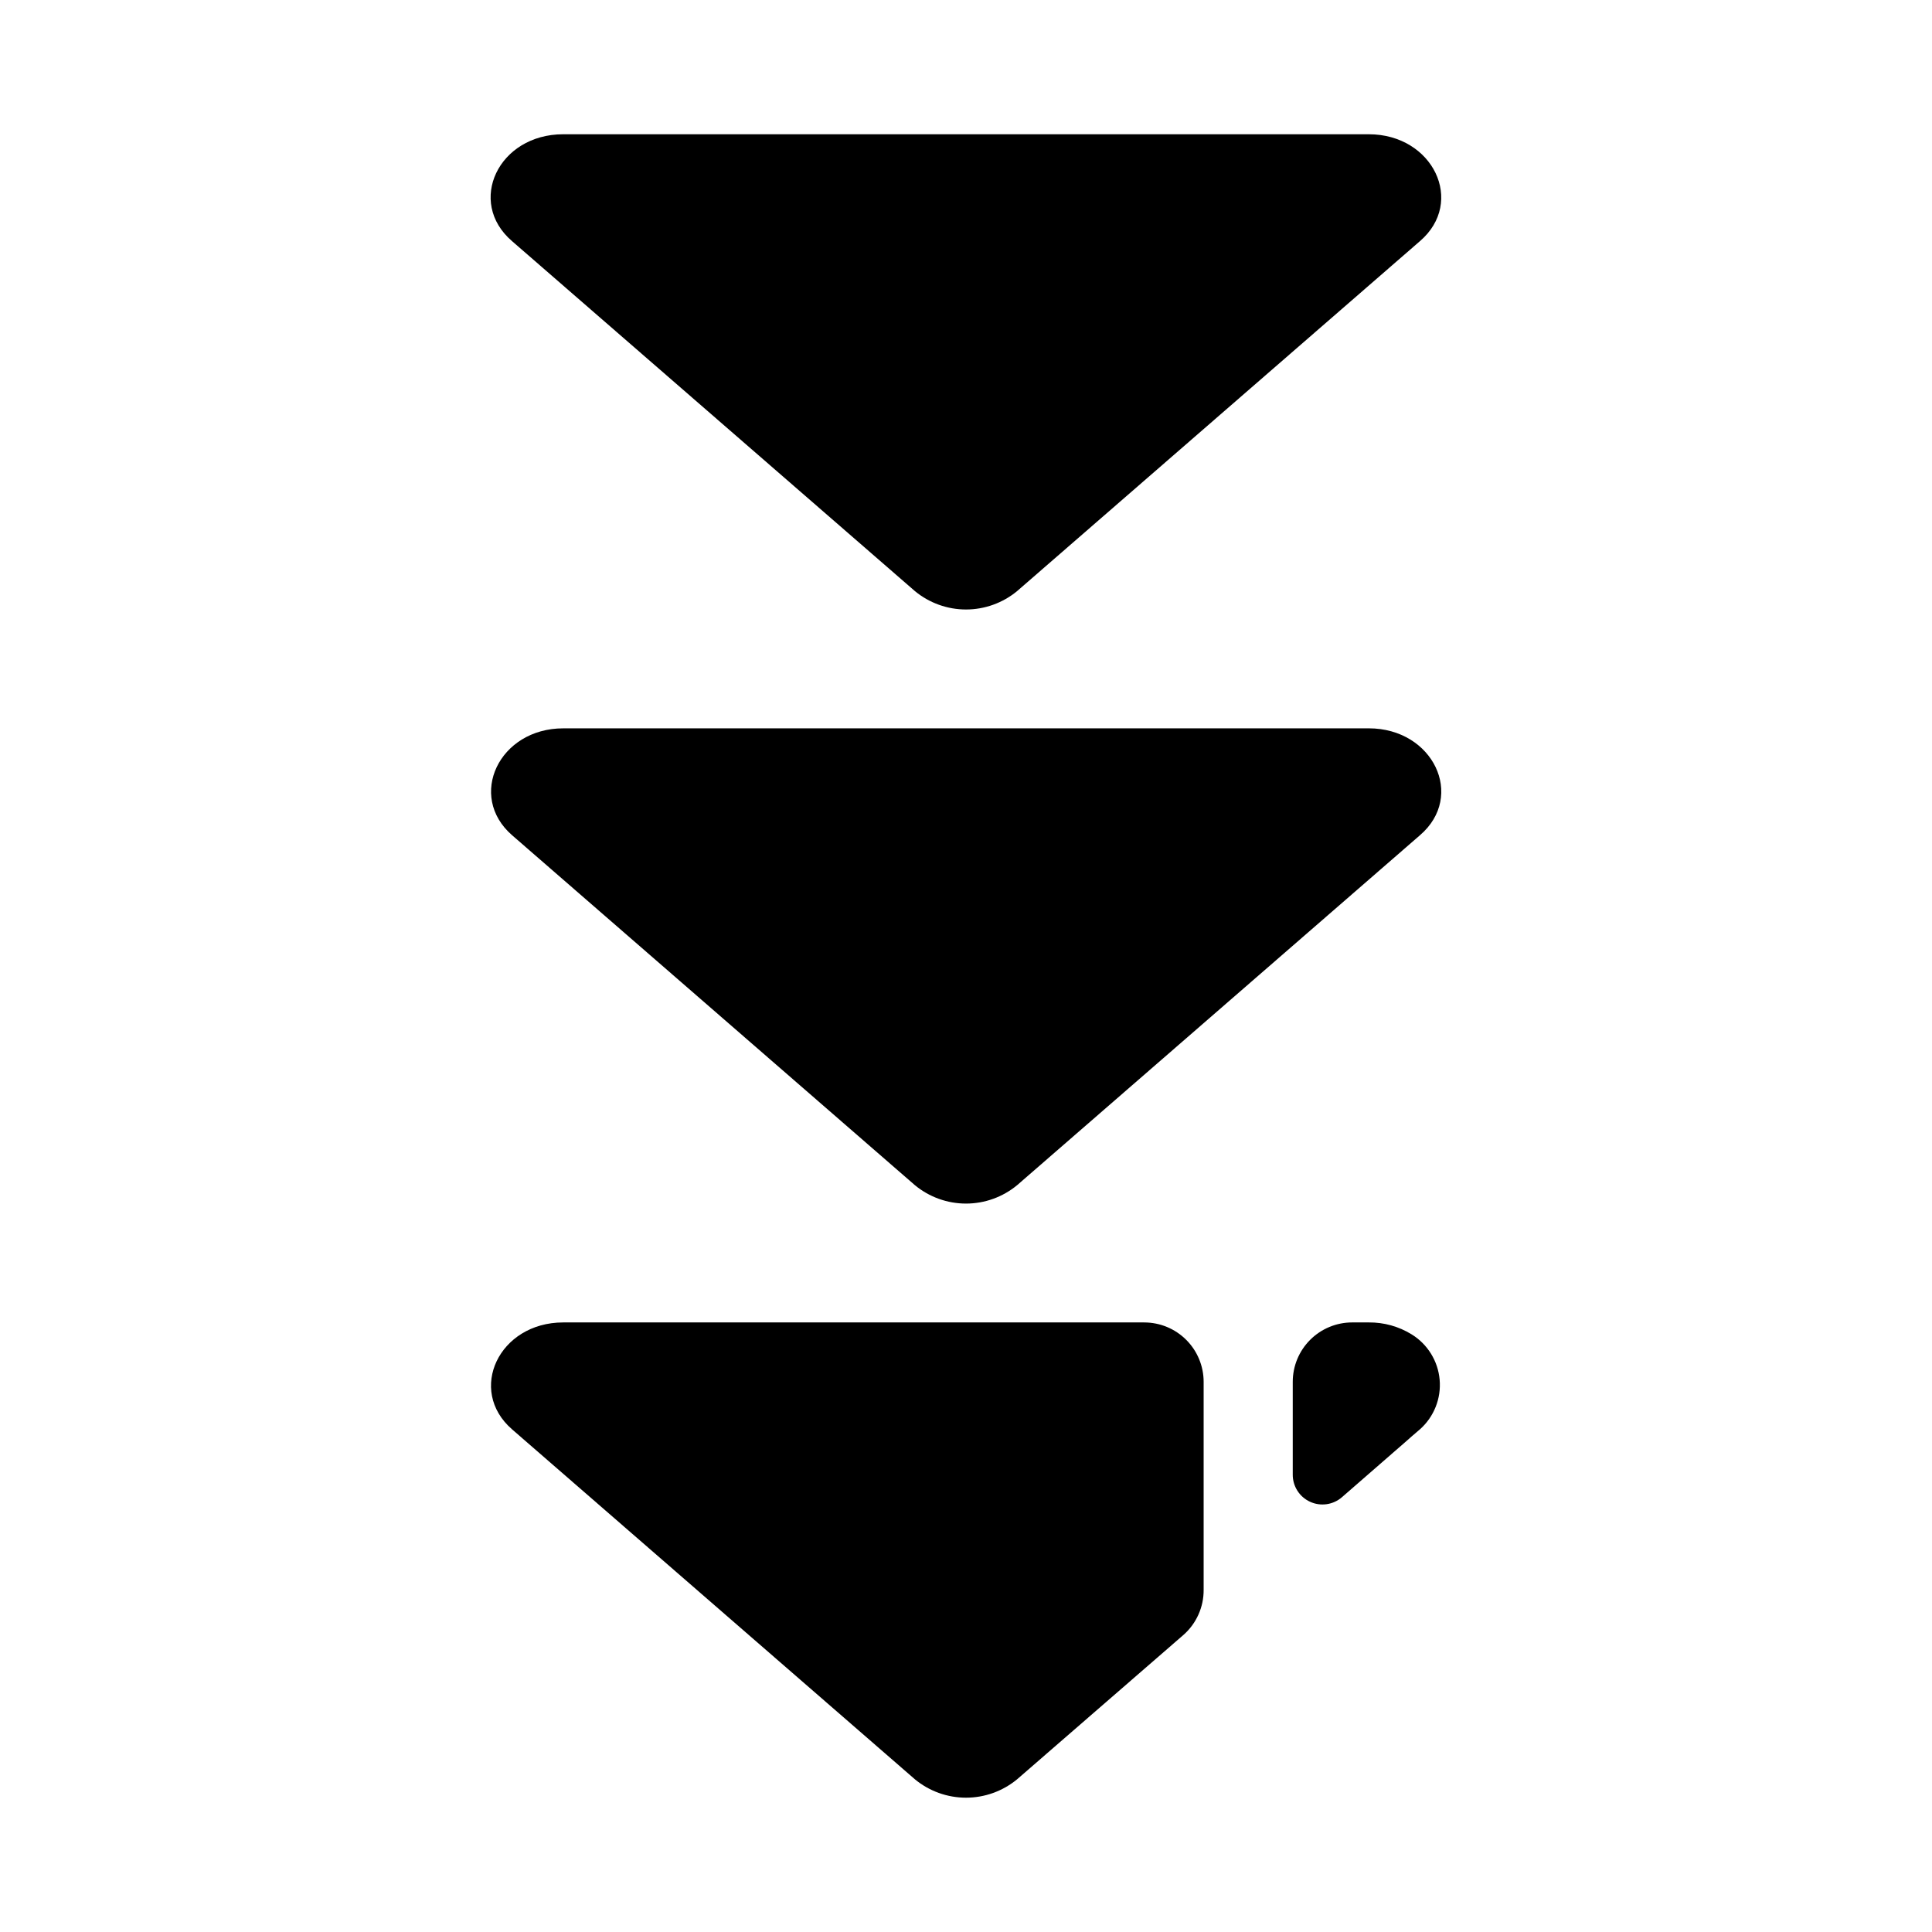
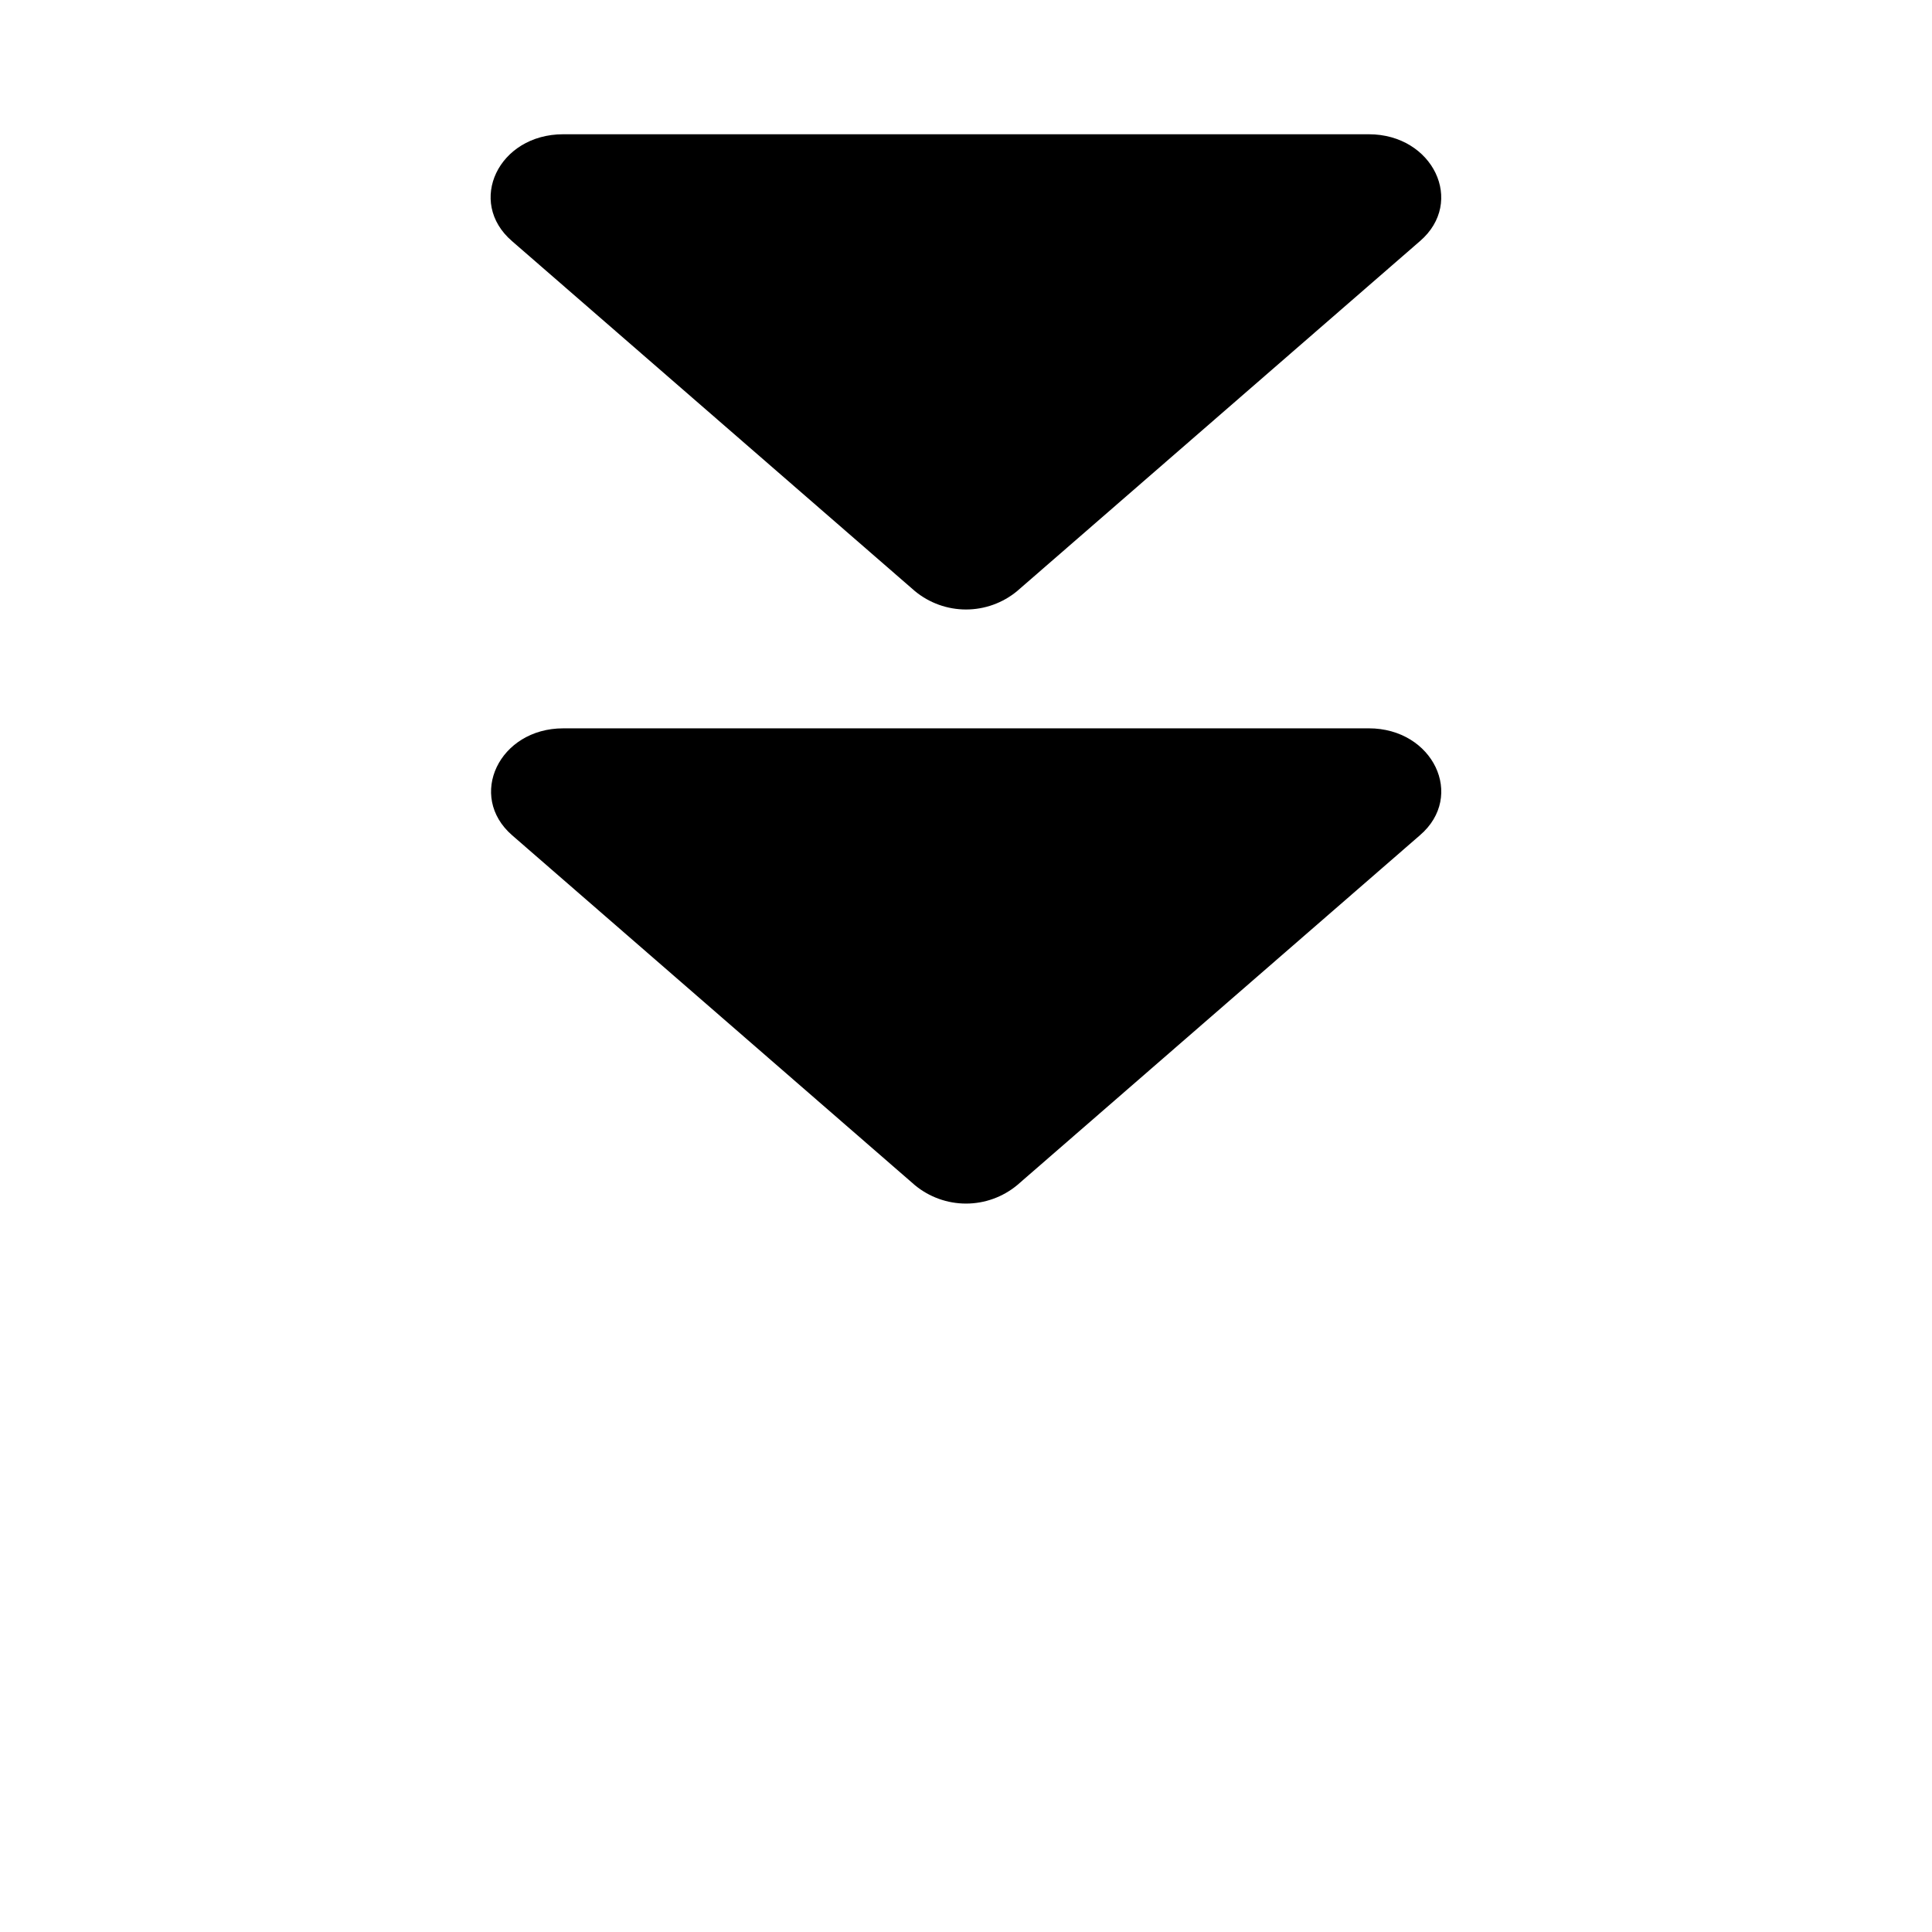
<svg xmlns="http://www.w3.org/2000/svg" fill="#000000" width="800px" height="800px" version="1.1" viewBox="144 144 512 512">
  <g>
-     <path d="m518.08 497.61c-3.406-2.098-7.336-3.188-11.336-3.152h-4.406c-4.176 0-8.18 1.66-11.133 4.613s-4.613 6.957-4.613 11.133v24.562-0.004c-0.027 3.106 1.773 5.938 4.598 7.227 2.82 1.293 6.141 0.809 8.473-1.242l17-14.801 1.418-1.258 2.203-1.891c3.731-3.305 5.672-8.184 5.238-13.148-0.434-4.965-3.195-9.43-7.441-12.039z" />
    <path d="m386.46 300.65c3.812 3.148 8.598 4.871 13.543 4.871 4.941 0 9.73-1.723 13.539-4.871l106.74-92.73c12.121-10.391 3.465-28.34-13.539-28.34h-213.49c-17.16 0-25.664 17.949-13.539 28.34z" />
    <path d="m386.46 458.09c3.812 3.148 8.598 4.871 13.543 4.871 4.941 0 9.73-1.723 13.539-4.871l106.75-92.734c12.121-10.391 3.465-28.34-13.539-28.34l-213.49 0.004c-17.004 0-25.504 17.949-13.539 28.34z" />
-     <path d="m447.23 494.46h-153.98c-17.004 0-25.504 17.949-13.539 28.34l106.75 92.734h-0.004c3.812 3.148 8.598 4.871 13.543 4.871 4.941 0 9.73-1.723 13.539-4.871l44.082-38.258c3.438-3.023 5.394-7.391 5.356-11.965v-55.105c0-4.176-1.66-8.18-4.613-11.133s-6.957-4.613-11.133-4.613z" />
  </g>
</svg>